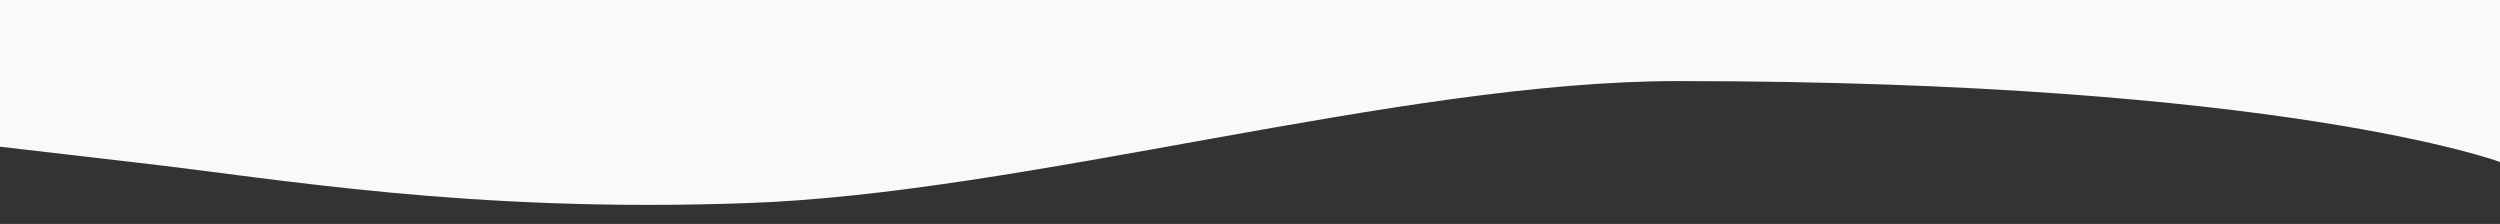
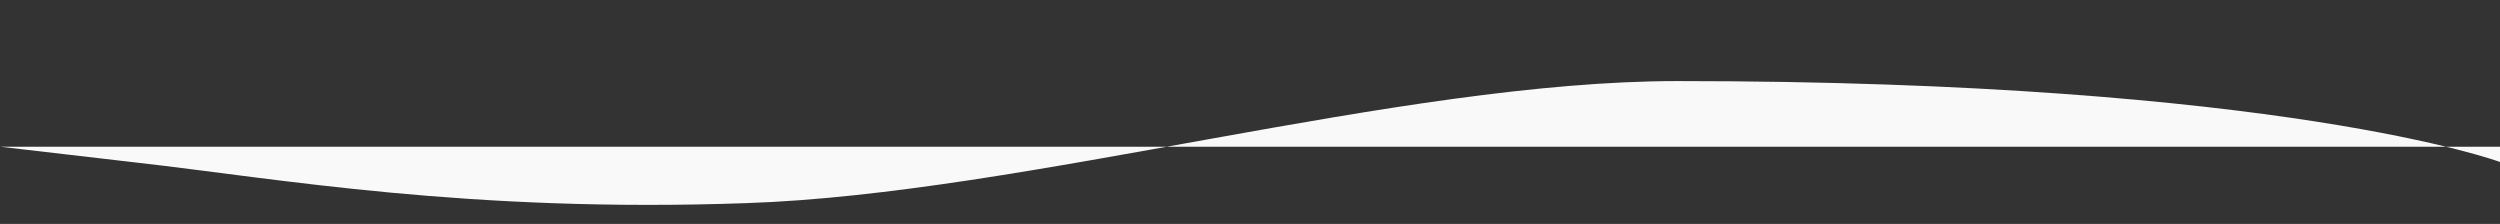
<svg xmlns="http://www.w3.org/2000/svg" version="1.1" id="レイヤー_1" x="0px" y="0px" viewBox="0 0 1440 129" style="enable-background:new 0 0 1440 129;" xml:space="preserve">
  <rect x="0" y="0" width="1440" height="129" fill="#333333" stroke="none" />
  <style type="text/css">
	.st0{fill:#F9F9F9;}
</style>
-   <path class="st0" d="M1440,93.3c0,0-125.1-46.6-473.8-46.6c-160,0-376.2,64.9-536.2,70.3c-160,5.7-270-14.1-350-23.2L0,84.5V0h80  c80,0,240,0,400,0s320,0,480,0s320,0,400,0h80V93.3z" />
+   <path class="st0" d="M1440,93.3c0,0-125.1-46.6-473.8-46.6c-160,0-376.2,64.9-536.2,70.3c-160,5.7-270-14.1-350-23.2L0,84.5h80  c80,0,240,0,400,0s320,0,480,0s320,0,400,0h80V93.3z" />
</svg>